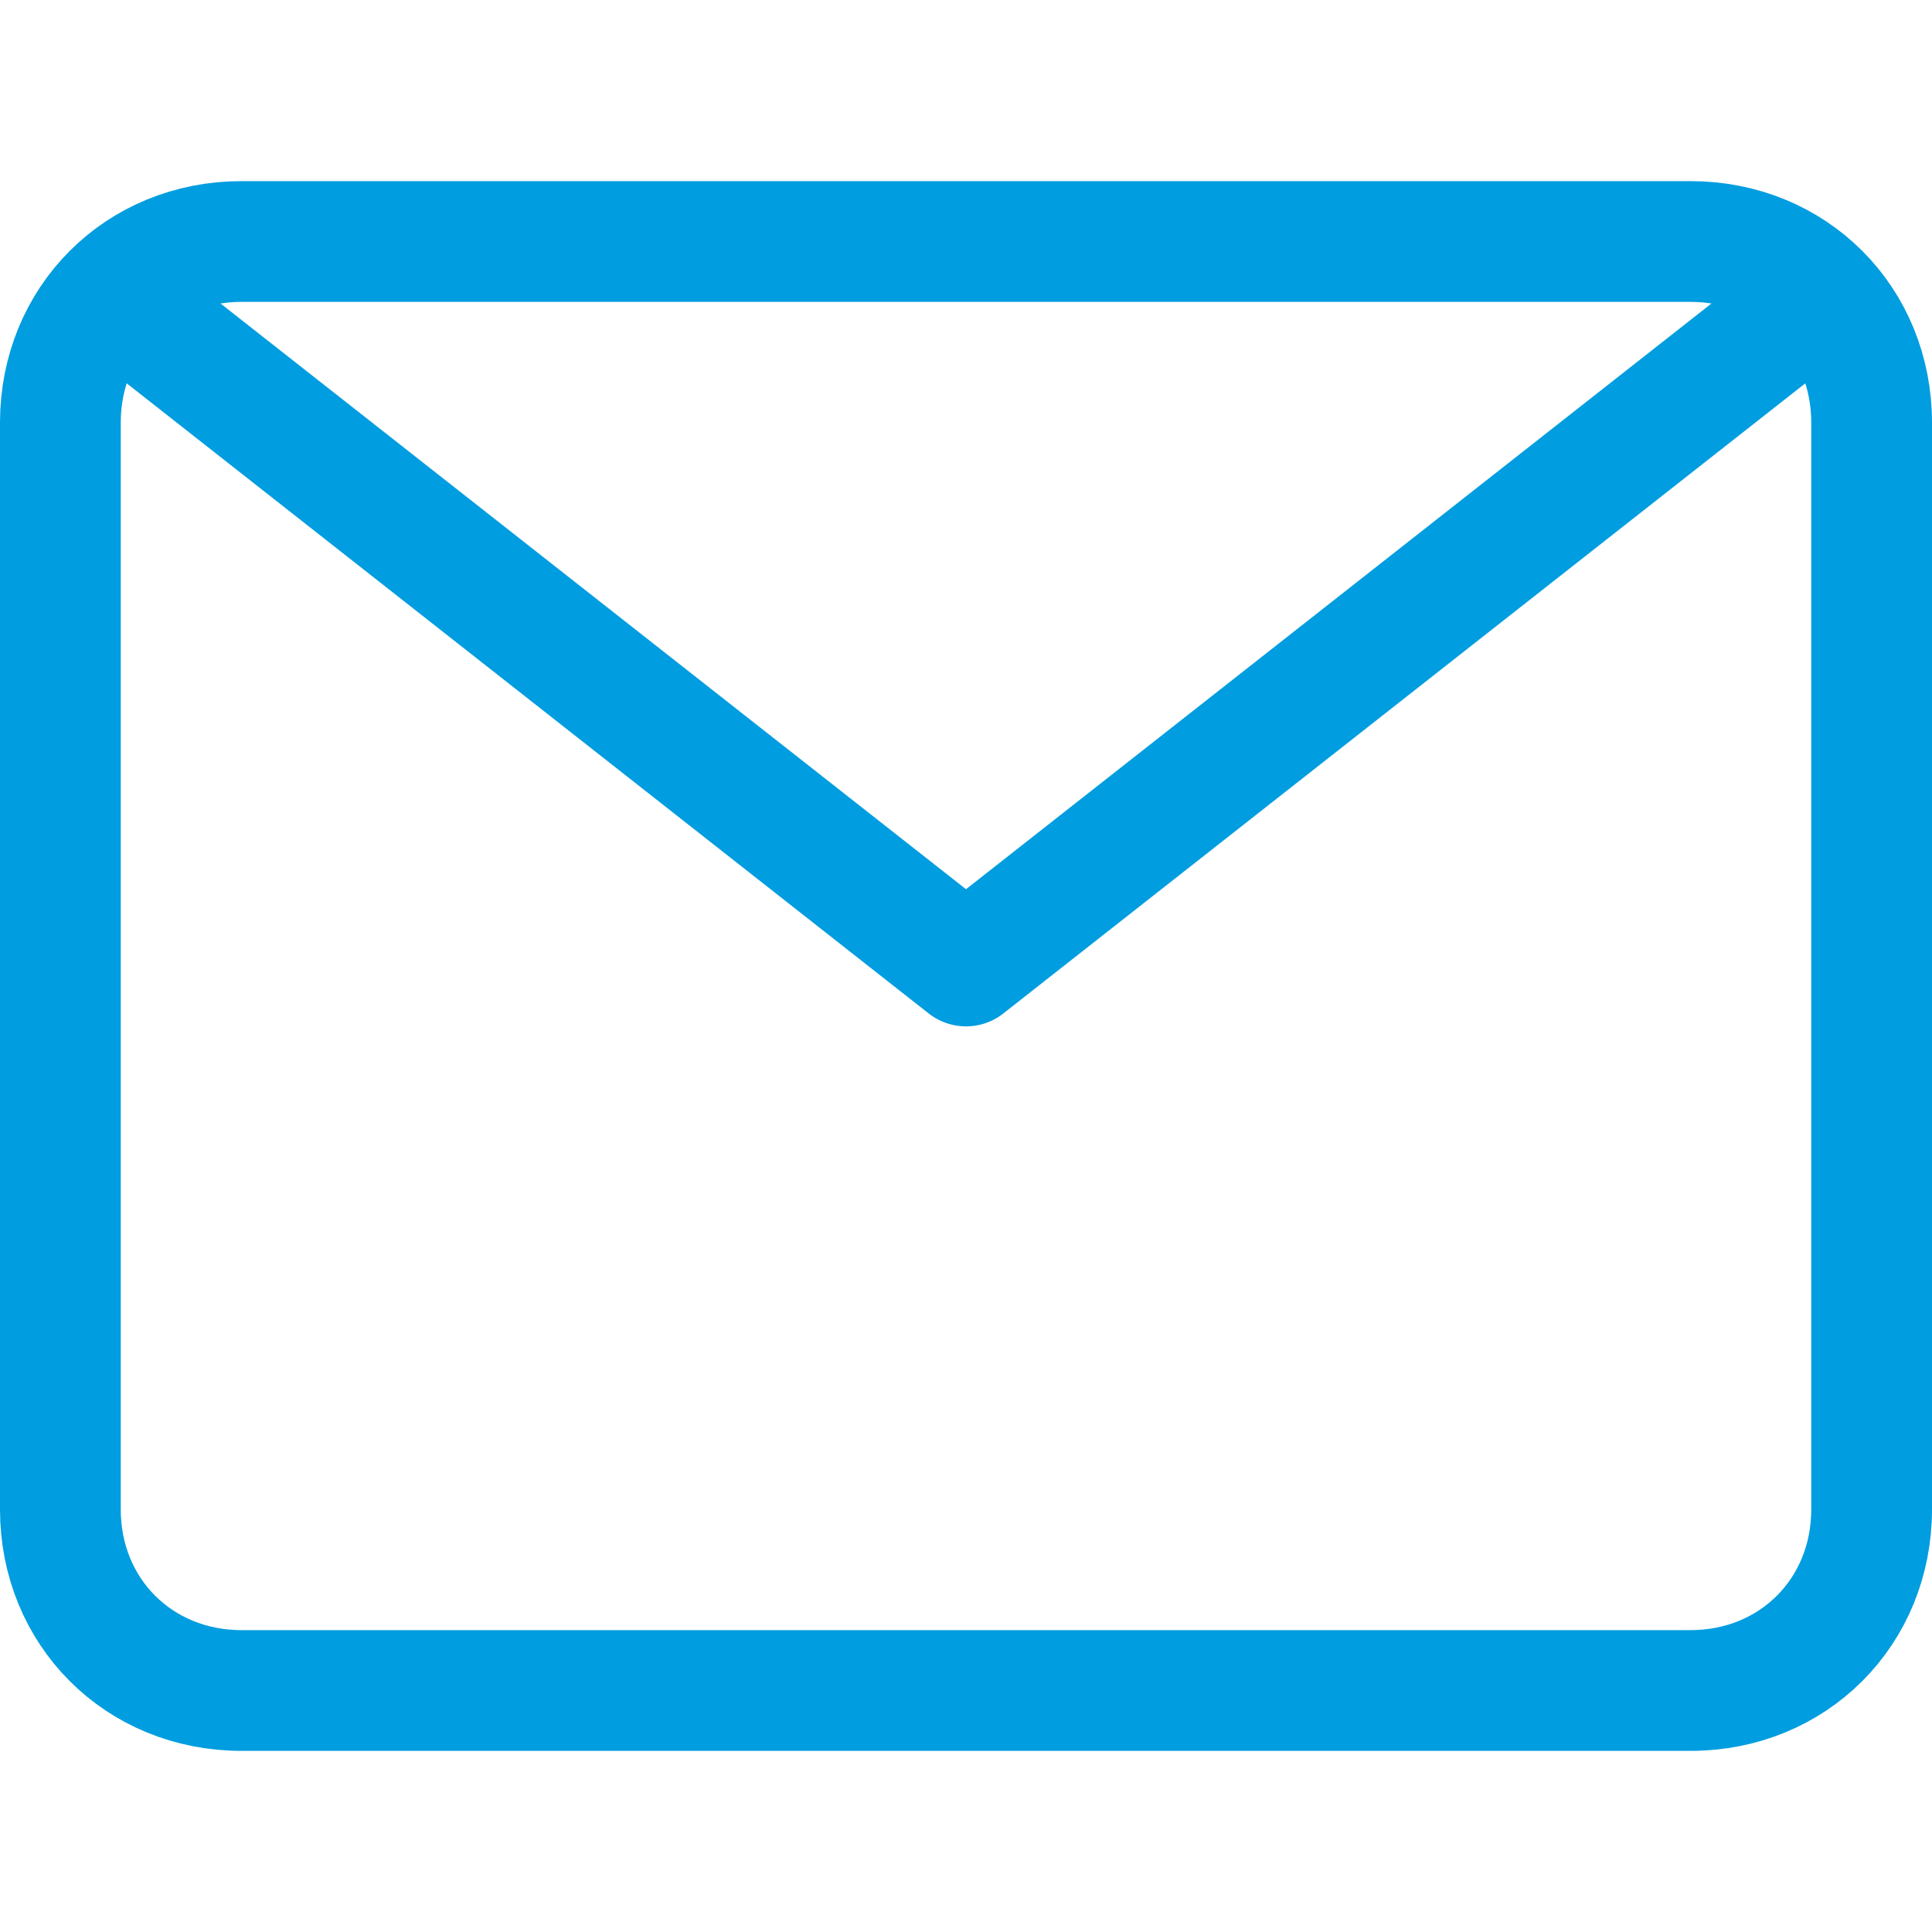
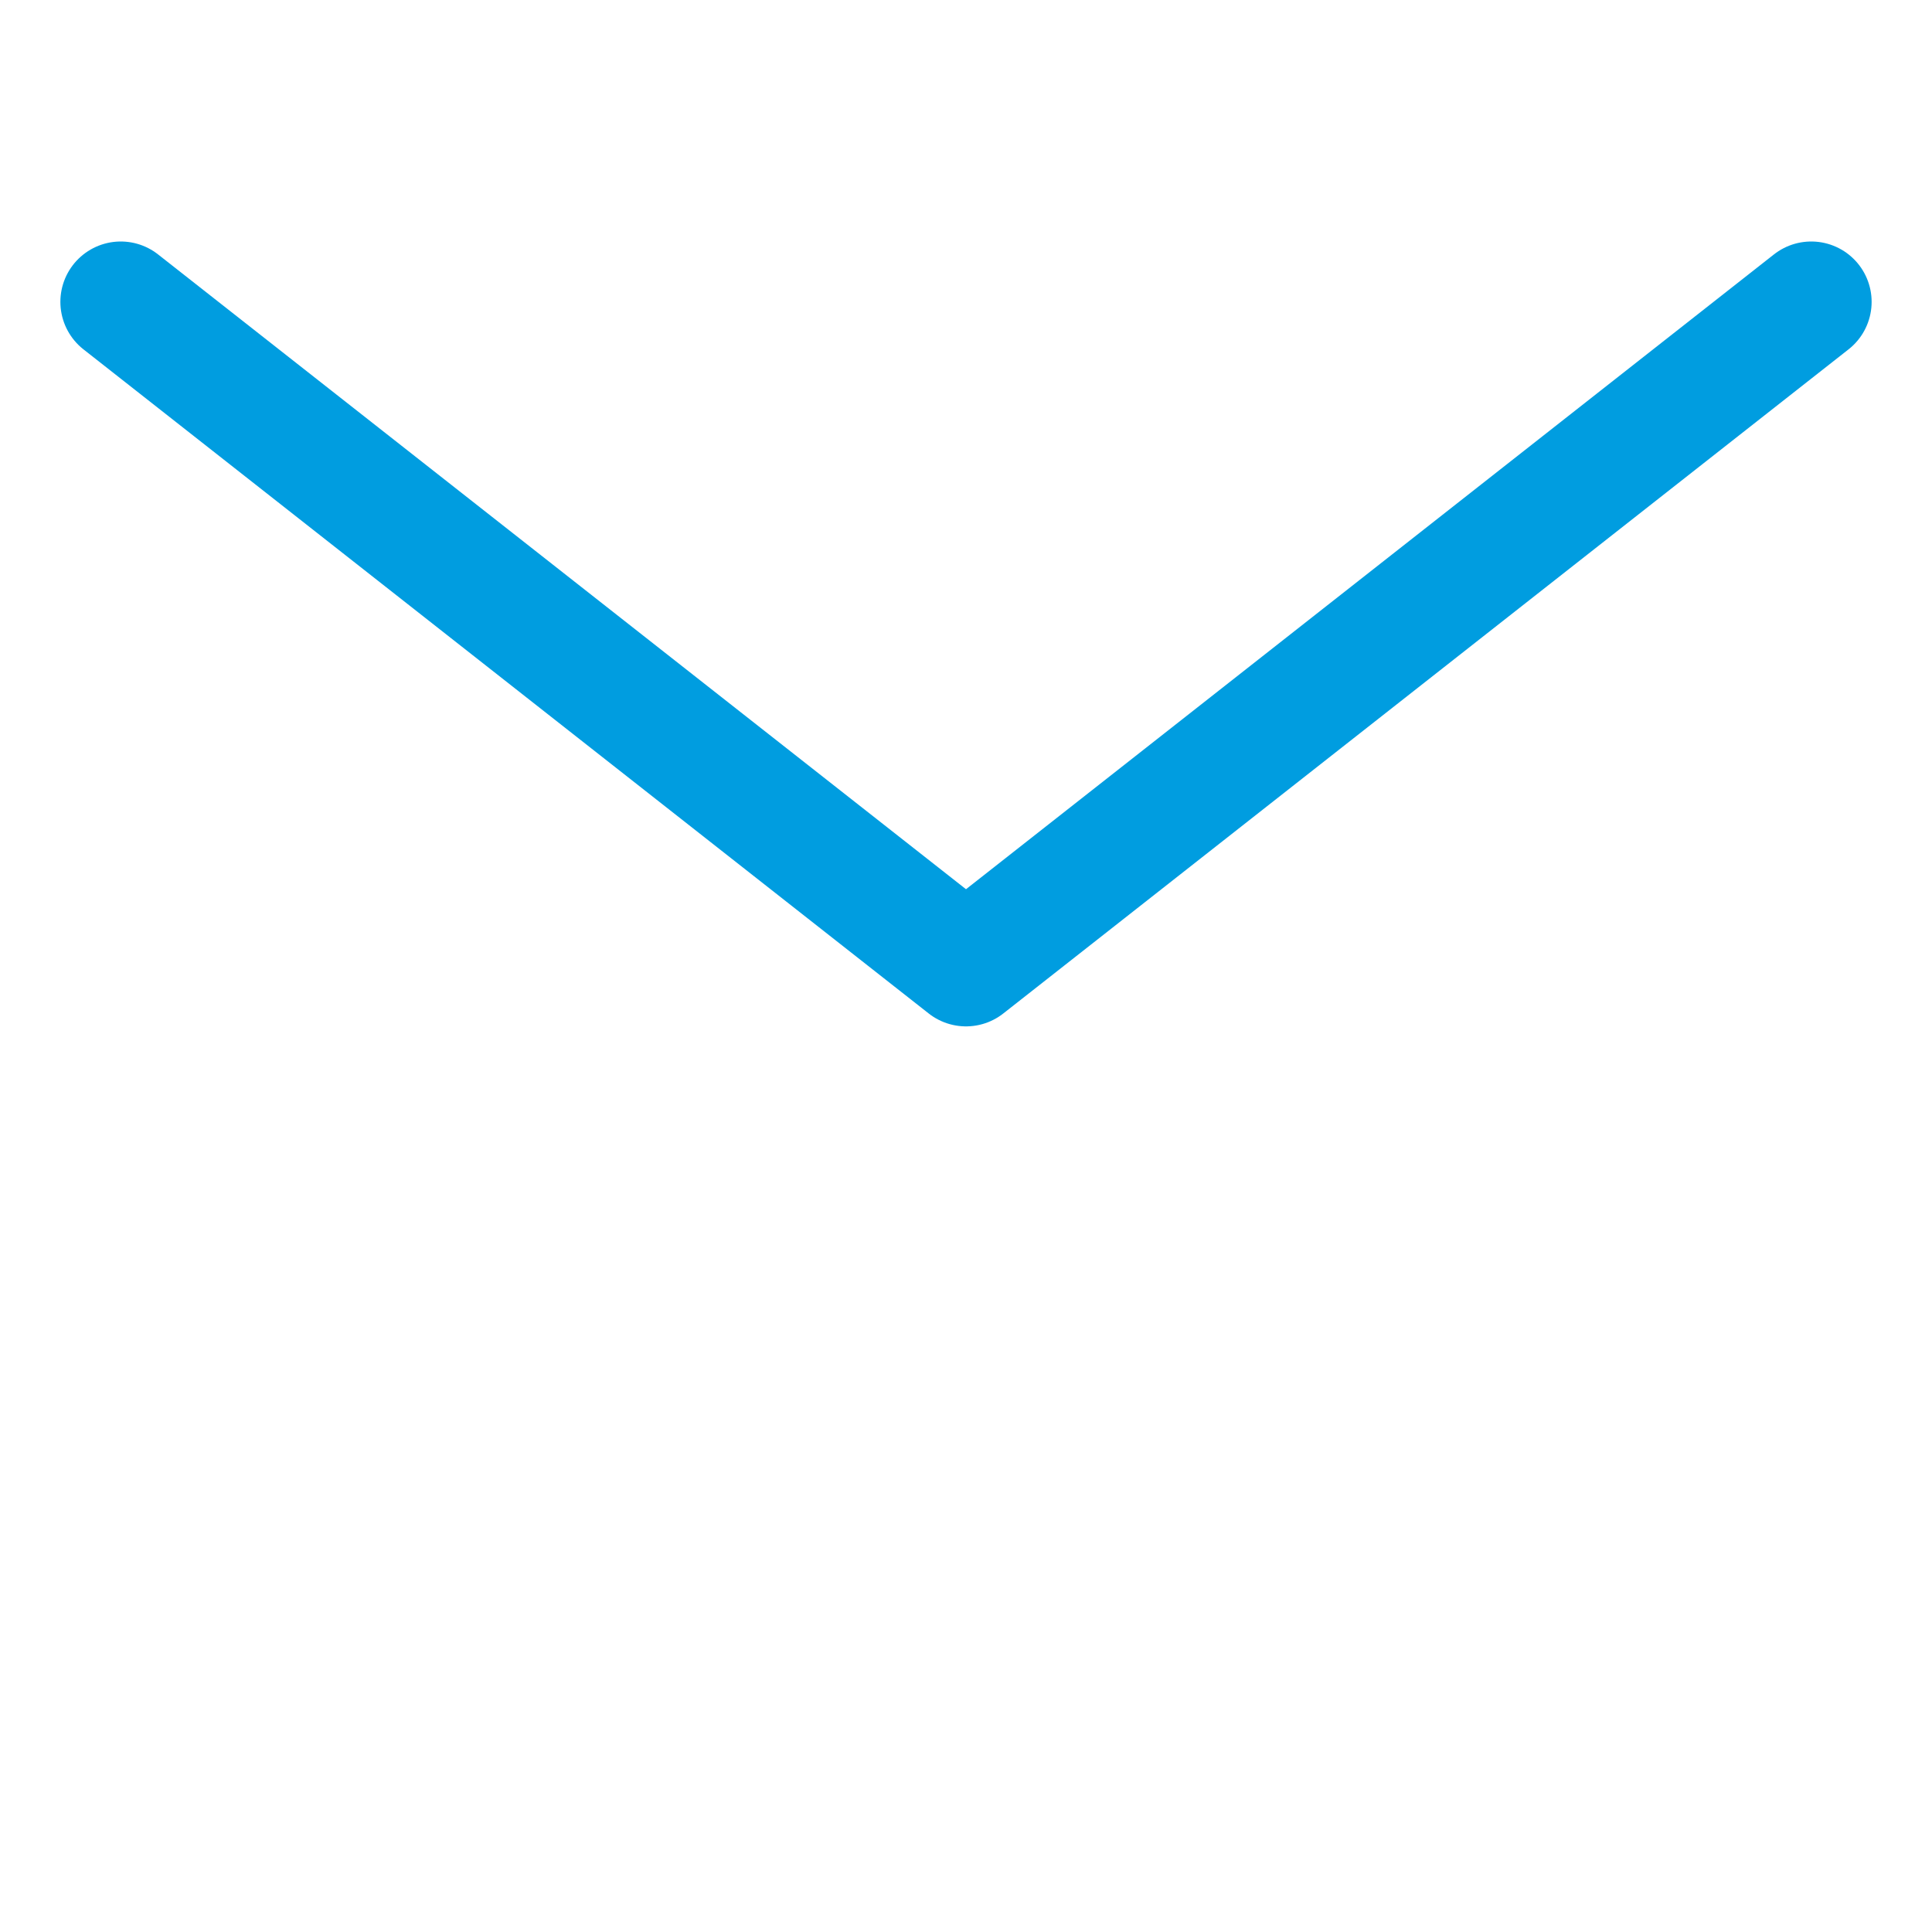
<svg xmlns="http://www.w3.org/2000/svg" version="1.1" id="Layer_1" x="0px" y="0px" viewBox="0 0 32 32" style="enable-background:new 0 0 32 32;" xml:space="preserve">
  <style type="text/css">
	.st0{fill:none;stroke:#002C77;stroke-width:2;stroke-linecap:round;stroke-linejoin:round;stroke-miterlimit:10;}
</style>
  <g>
    <polyline class="st0" points="2,5 16,16 30,5  " style="stroke: #009de0;" />
-     <path class="st0" d="M4,4h24c1.7,0,3,1.3,3,3v18c0,1.7-1.3,3-3,3H4c-1.7,0-3-1.3-3-3V7C1,5.3,2.3,4,4,4z" style="stroke: #009de0;" />
  </g>
</svg>